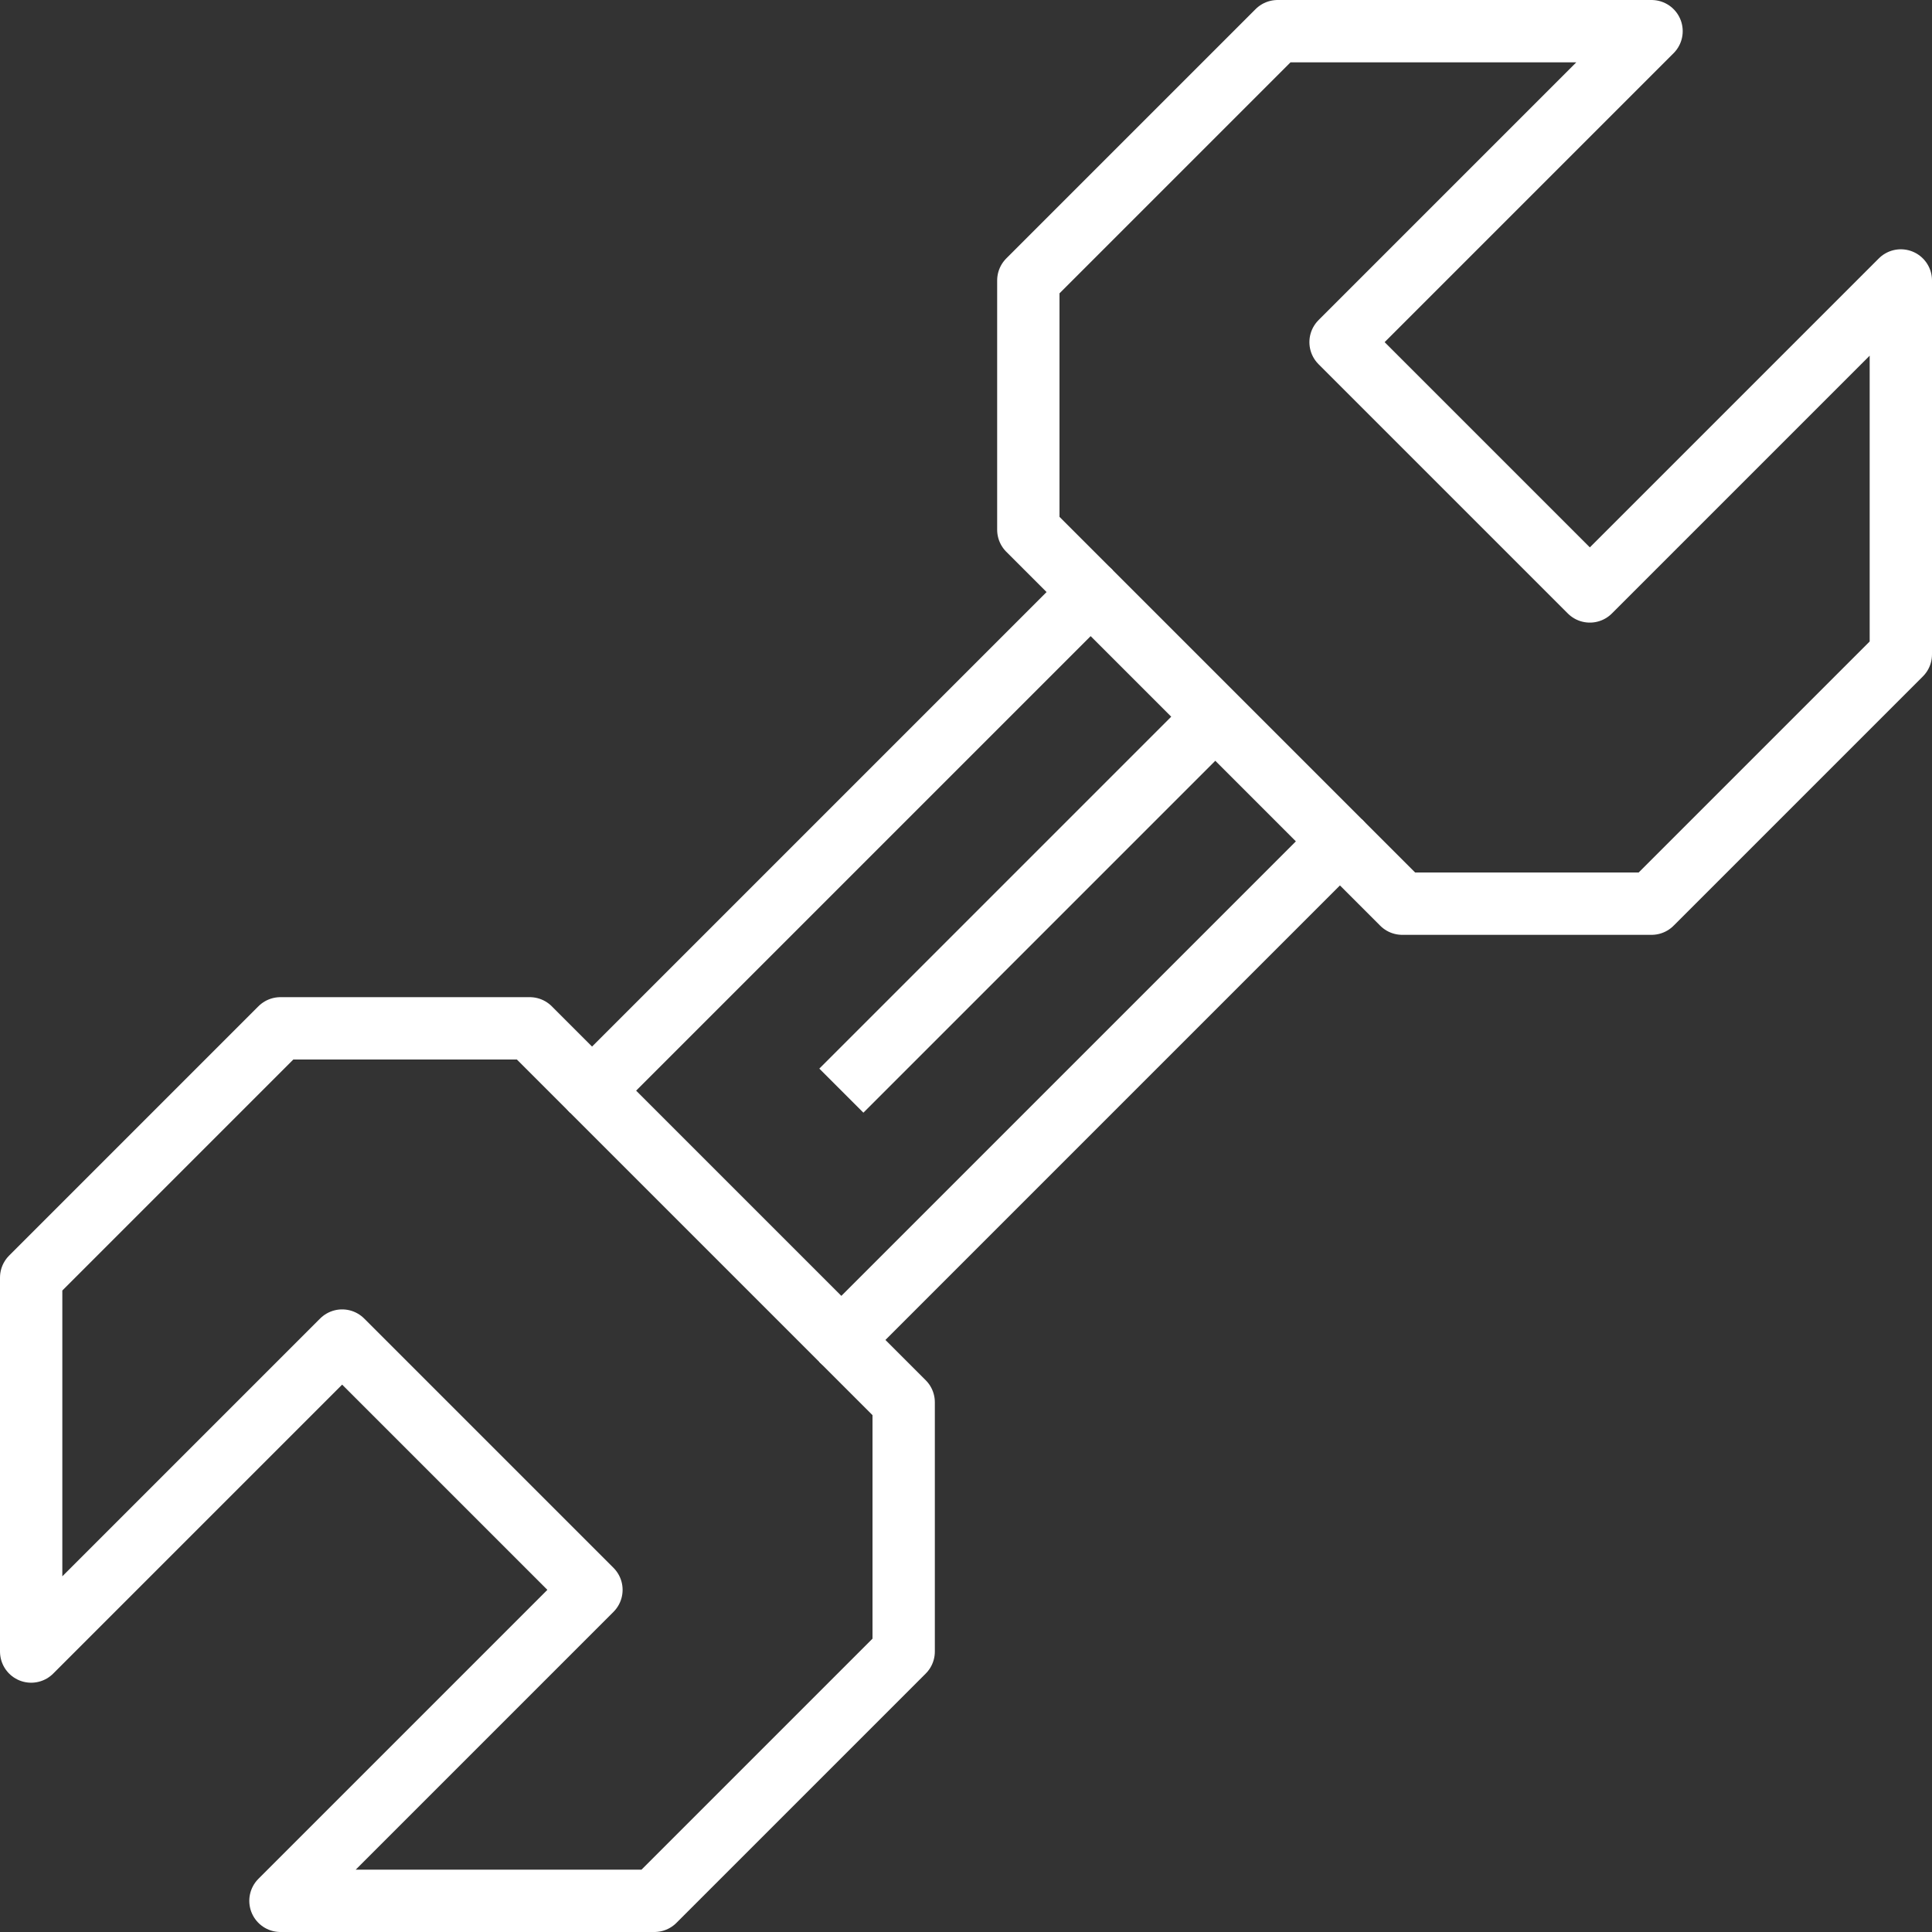
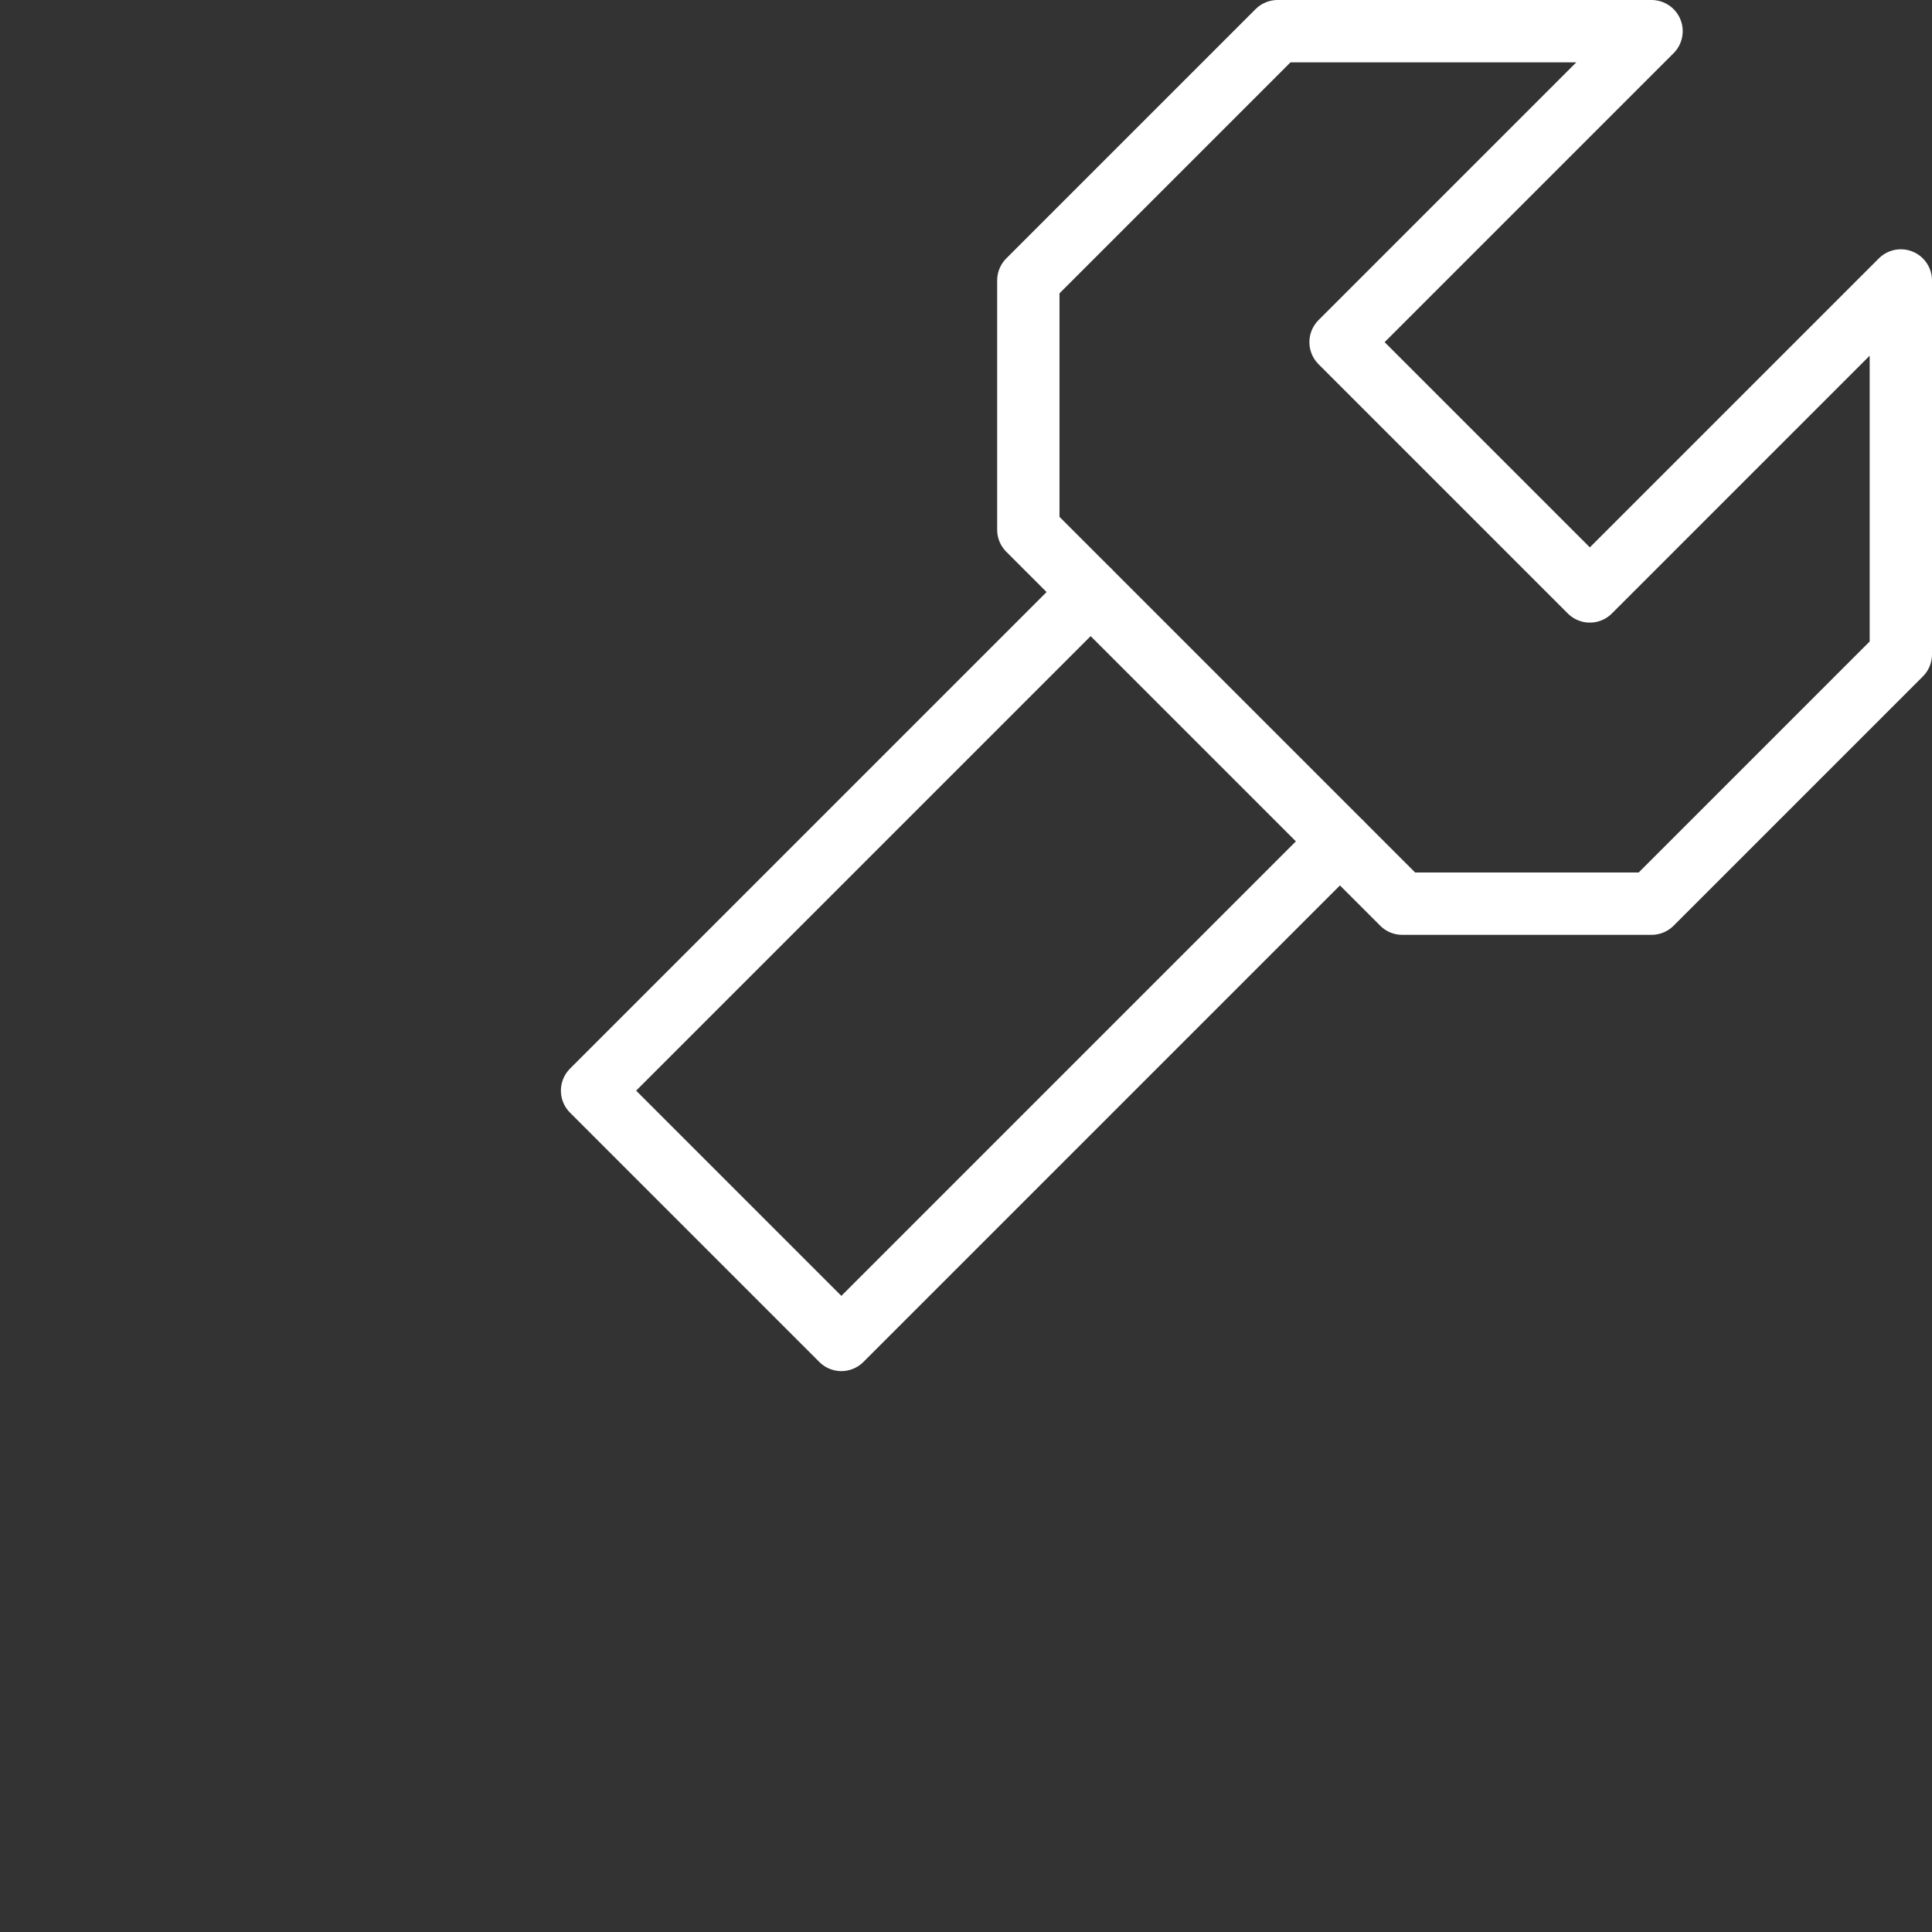
<svg xmlns="http://www.w3.org/2000/svg" width="62" height="62" viewBox="0 0 62 62" fill="none">
  <rect x="0" y="0" width="62" height="62" fill="#333333" stroke="none" />
-   <path d="M27 43L29 45V53L21 61H9L18.98 51.02L10.98 43.02L1 53V41L9 33H17L19 35" stroke="white" stroke-width="2" stroke-linejoin="round" />
  <path d="M43 27L45 29H53L61 21V9L51.02 18.98L43.02 10.98L53 1H41L33 9V17L35 19" stroke="white" stroke-width="2" stroke-linejoin="round" />
  <path d="M19 35L35 19L39 23L43 27L27 43L19 35Z" stroke="white" stroke-width="2" stroke-linejoin="round" />
-   <path d="M39 23L27 35" stroke="white" stroke-width="2" stroke-linejoin="round" />
</svg>